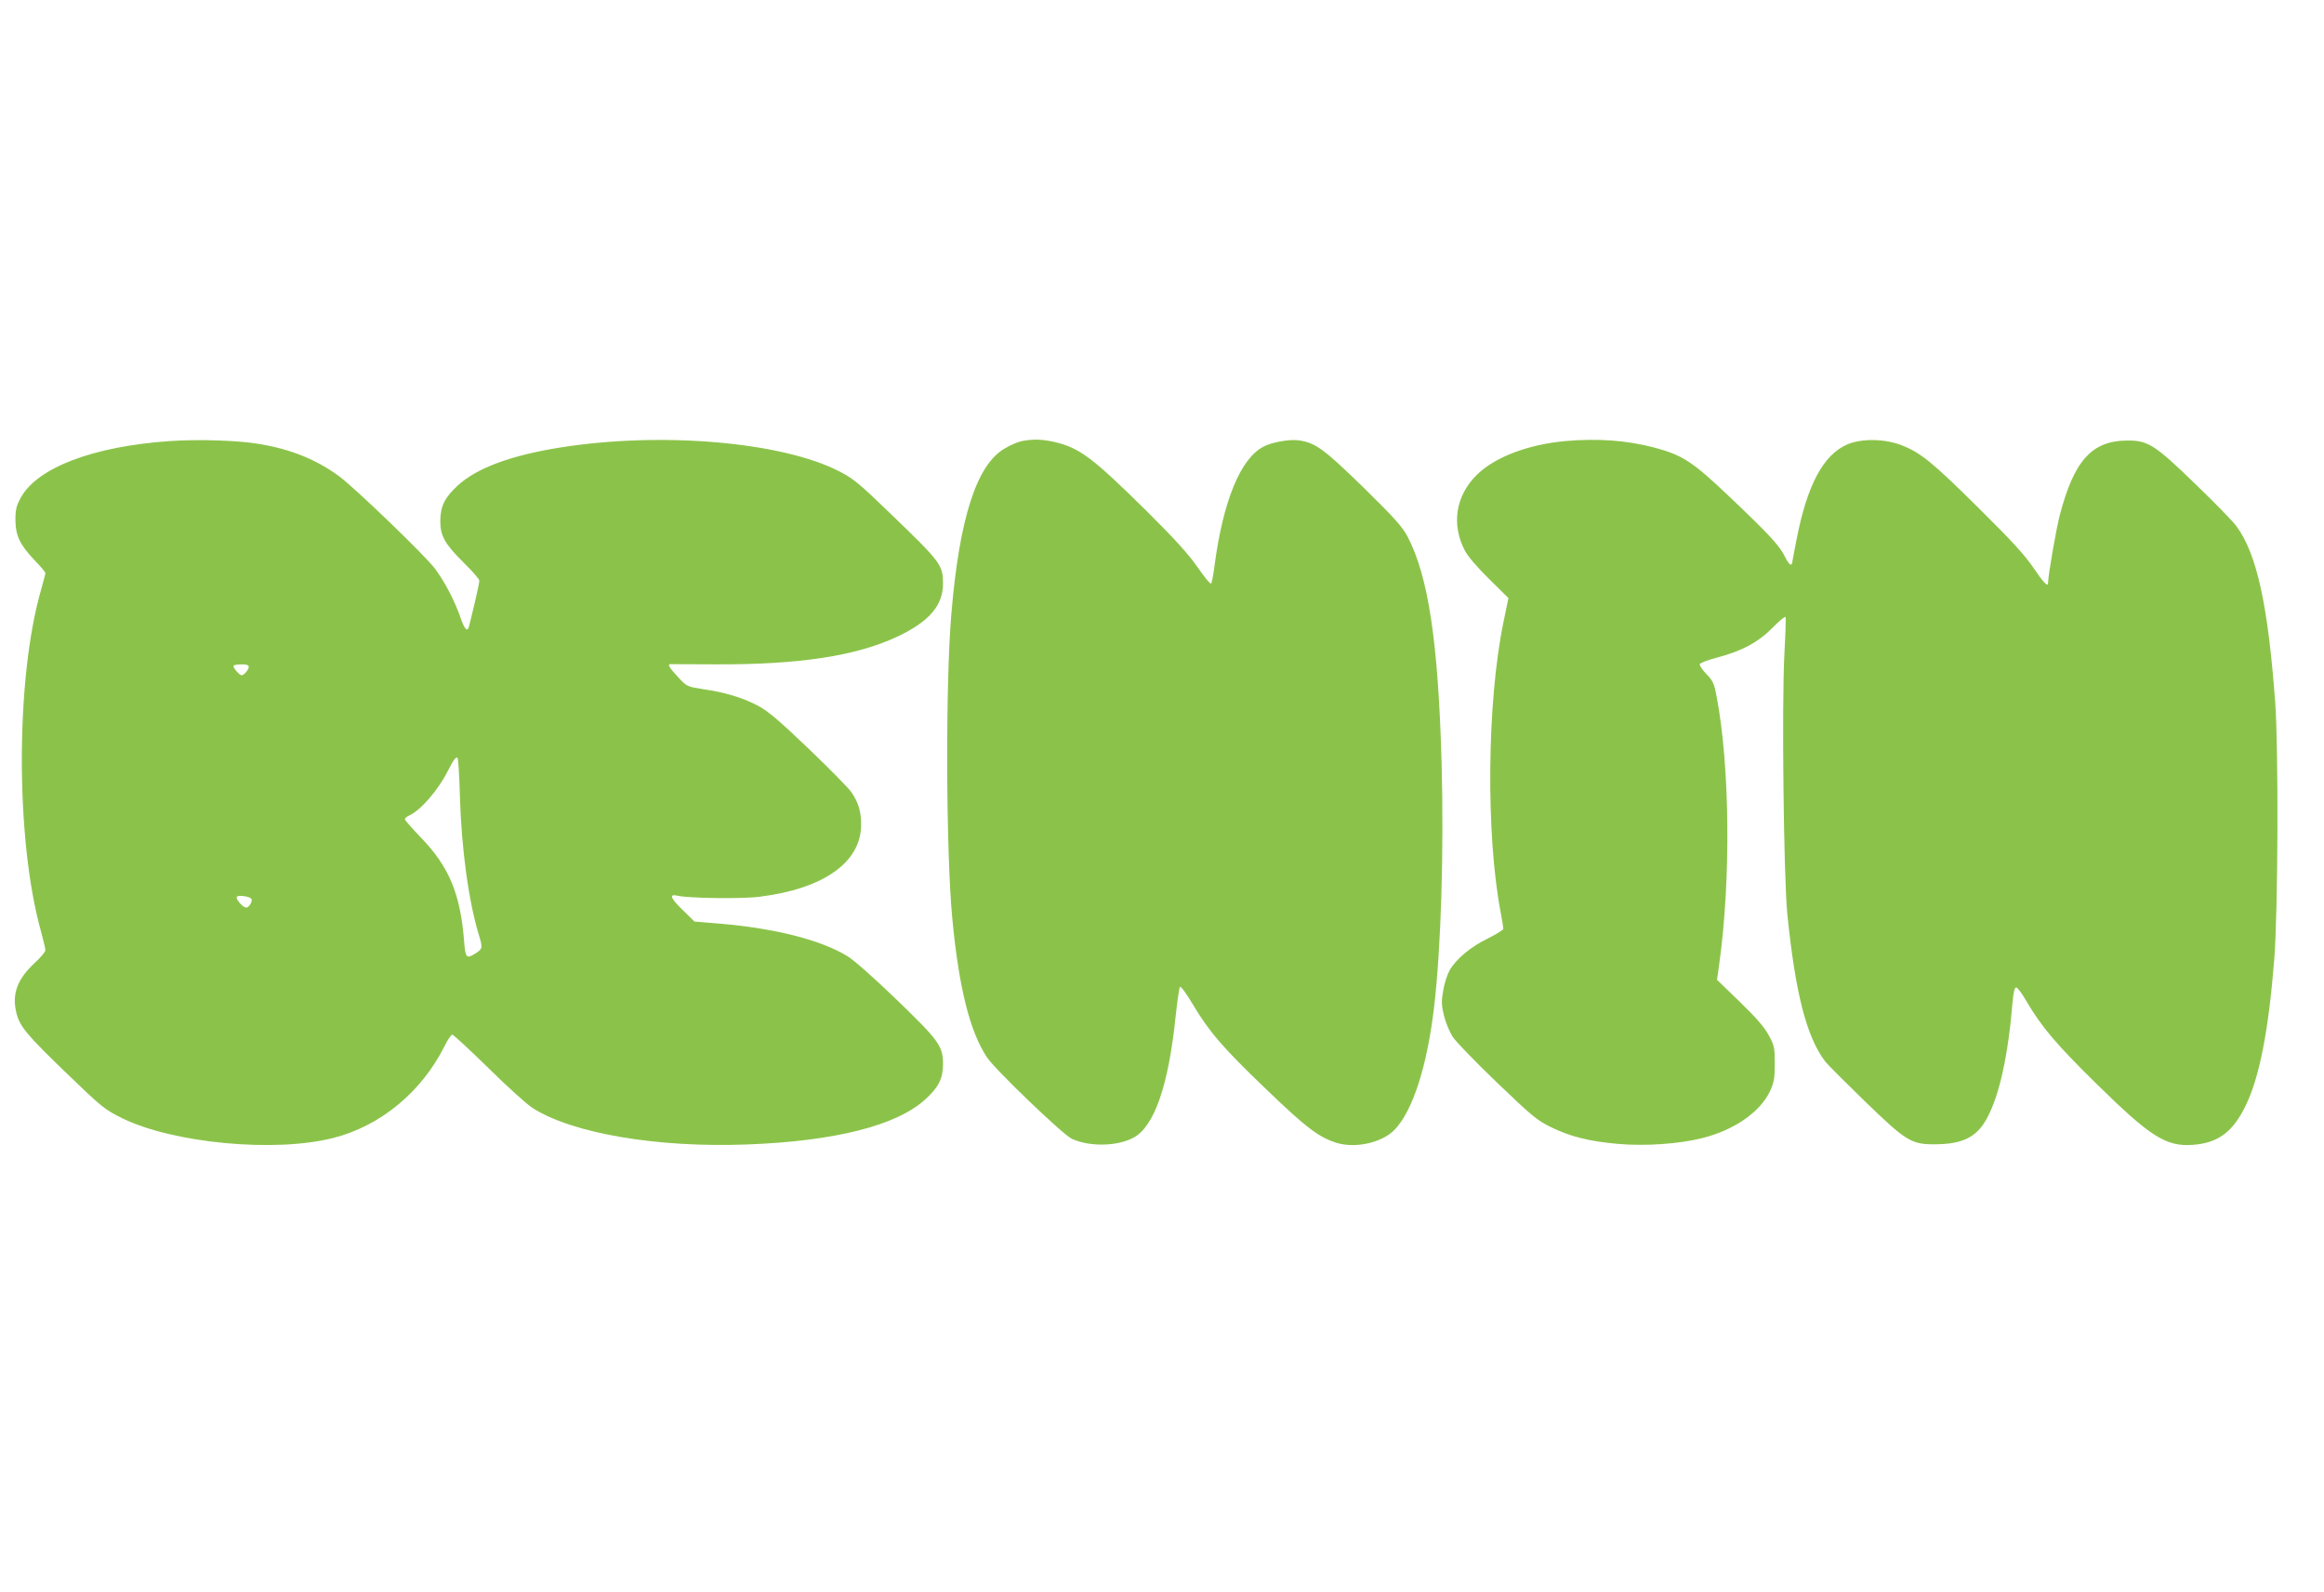
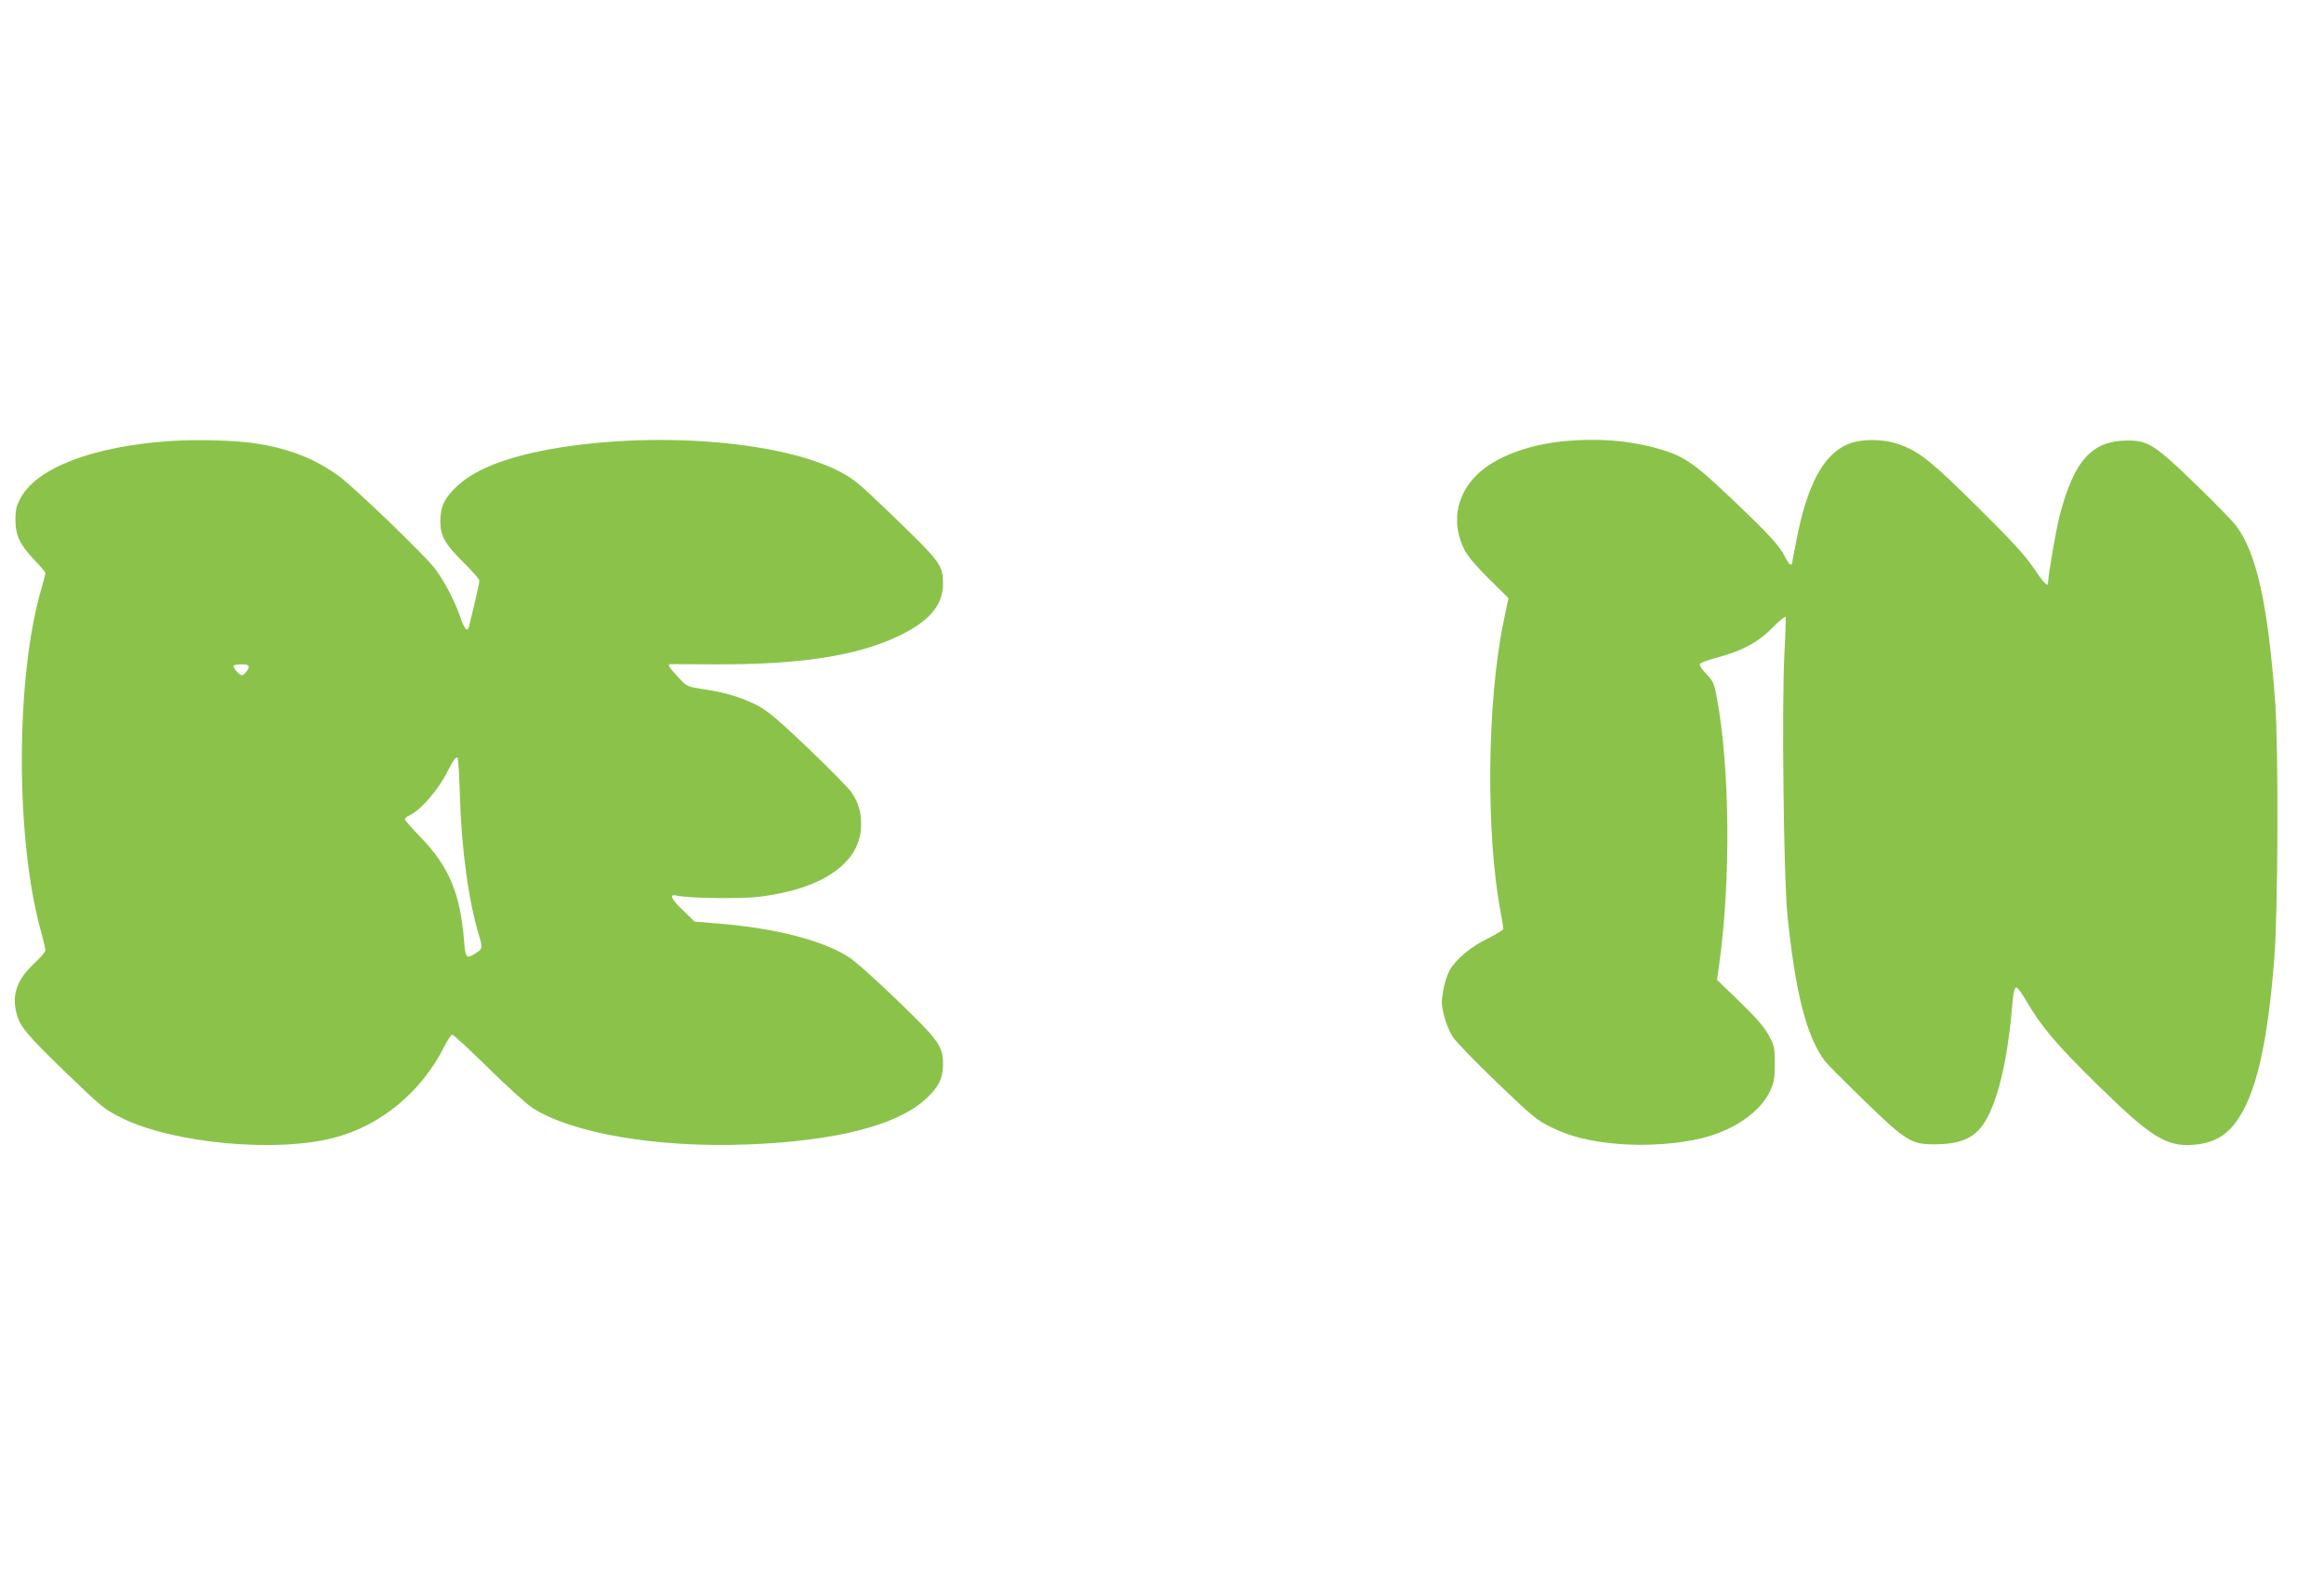
<svg xmlns="http://www.w3.org/2000/svg" version="1.0" width="1280pt" height="877pt" viewBox="0 0 1280 877" preserveAspectRatio="xMidYMid meet">
  <g transform="translate(0,877) scale(0.1,-0.1)" fill="#8bc34a" stroke="none">
-     <path d="M934 6340 c-420 -29 -728 -146 -819 -311 -25 -46 -30 -65 -30 -124 1 -87 24 -135 106 -222 33 -34 59 -65 59 -70 0 -5 -11 -47 -24 -93 -141 -489 -141 -1379 0 -1882 13 -48 24 -94 24 -103 0 -9 -27 -41 -61 -72 -94 -88 -124 -169 -99 -272 18 -75 55 -120 278 -335 196 -189 208 -198 306 -247 283 -138 844 -190 1162 -108 260 66 487 254 613 507 17 34 36 62 42 62 6 0 96 -83 199 -184 102 -101 212 -200 243 -220 219 -140 686 -220 1182 -201 483 18 824 104 982 249 72 65 96 114 97 191 0 102 -20 130 -255 357 -122 118 -236 219 -271 240 -145 89 -396 153 -698 179 l-145 12 -62 61 c-69 66 -80 92 -35 82 60 -15 361 -19 458 -6 350 44 555 189 557 394 1 72 -15 126 -54 182 -16 23 -122 131 -237 241 -163 156 -223 206 -277 235 -86 45 -182 74 -301 91 -89 14 -91 15 -135 62 -54 58 -64 75 -47 76 7 0 119 0 248 -1 461 -2 777 46 1005 154 173 82 249 171 249 291 -1 103 -11 117 -285 381 -176 170 -208 197 -286 237 -316 163 -979 220 -1535 132 -271 -43 -459 -112 -565 -208 -74 -68 -97 -115 -98 -197 0 -83 24 -126 134 -235 45 -44 81 -86 81 -94 0 -9 -11 -63 -25 -121 -14 -58 -28 -115 -31 -128 -8 -38 -26 -20 -49 49 -31 90 -85 193 -139 266 -55 73 -439 443 -528 509 -125 92 -265 149 -440 178 -112 20 -340 27 -494 16z m436 -1244 c0 -15 -26 -46 -39 -46 -13 0 -52 46 -44 53 3 4 24 7 45 7 26 0 38 -4 38 -14z m1163 -713 c9 -294 48 -580 106 -769 20 -67 19 -71 -21 -97 -49 -31 -55 -25 -62 71 -21 259 -83 408 -238 568 -48 50 -88 95 -88 101 0 5 11 15 25 21 62 28 158 139 210 242 34 66 45 81 55 75 4 -2 10 -98 13 -212z m-1150 -563 c12 -10 -10 -50 -27 -50 -18 0 -59 47 -52 59 7 11 65 4 79 -9z" />
-     <path d="M5624 6339 c-22 -5 -65 -24 -94 -42 -152 -91 -246 -384 -290 -907 -33 -381 -30 -1314 5 -1680 36 -381 97 -624 191 -765 44 -67 416 -424 466 -448 97 -46 253 -43 342 6 114 62 192 288 231 667 9 85 20 159 24 163 5 5 36 -38 70 -95 92 -154 166 -240 405 -469 219 -211 288 -263 384 -294 104 -34 255 -1 324 72 100 105 179 352 217 678 38 325 54 857 41 1344 -19 668 -73 1024 -187 1244 -30 56 -70 101 -244 272 -218 212 -262 245 -355 259 -50 7 -146 -9 -194 -34 -127 -65 -223 -297 -271 -658 -6 -51 -15 -95 -19 -97 -5 -3 -39 39 -76 93 -49 70 -126 155 -278 306 -301 297 -369 348 -508 381 -70 16 -123 17 -184 4z" />
+     <path d="M934 6340 c-420 -29 -728 -146 -819 -311 -25 -46 -30 -65 -30 -124 1 -87 24 -135 106 -222 33 -34 59 -65 59 -70 0 -5 -11 -47 -24 -93 -141 -489 -141 -1379 0 -1882 13 -48 24 -94 24 -103 0 -9 -27 -41 -61 -72 -94 -88 -124 -169 -99 -272 18 -75 55 -120 278 -335 196 -189 208 -198 306 -247 283 -138 844 -190 1162 -108 260 66 487 254 613 507 17 34 36 62 42 62 6 0 96 -83 199 -184 102 -101 212 -200 243 -220 219 -140 686 -220 1182 -201 483 18 824 104 982 249 72 65 96 114 97 191 0 102 -20 130 -255 357 -122 118 -236 219 -271 240 -145 89 -396 153 -698 179 l-145 12 -62 61 c-69 66 -80 92 -35 82 60 -15 361 -19 458 -6 350 44 555 189 557 394 1 72 -15 126 -54 182 -16 23 -122 131 -237 241 -163 156 -223 206 -277 235 -86 45 -182 74 -301 91 -89 14 -91 15 -135 62 -54 58 -64 75 -47 76 7 0 119 0 248 -1 461 -2 777 46 1005 154 173 82 249 171 249 291 -1 103 -11 117 -285 381 -176 170 -208 197 -286 237 -316 163 -979 220 -1535 132 -271 -43 -459 -112 -565 -208 -74 -68 -97 -115 -98 -197 0 -83 24 -126 134 -235 45 -44 81 -86 81 -94 0 -9 -11 -63 -25 -121 -14 -58 -28 -115 -31 -128 -8 -38 -26 -20 -49 49 -31 90 -85 193 -139 266 -55 73 -439 443 -528 509 -125 92 -265 149 -440 178 -112 20 -340 27 -494 16z m436 -1244 c0 -15 -26 -46 -39 -46 -13 0 -52 46 -44 53 3 4 24 7 45 7 26 0 38 -4 38 -14z m1163 -713 c9 -294 48 -580 106 -769 20 -67 19 -71 -21 -97 -49 -31 -55 -25 -62 71 -21 259 -83 408 -238 568 -48 50 -88 95 -88 101 0 5 11 15 25 21 62 28 158 139 210 242 34 66 45 81 55 75 4 -2 10 -98 13 -212z m-1150 -563 z" />
    <path d="M8620 6340 c-204 -19 -386 -88 -485 -185 -118 -115 -143 -275 -66 -420 15 -29 71 -95 133 -155 l106 -105 -28 -136 c-90 -436 -97 -1169 -14 -1599 8 -41 14 -80 14 -87 0 -6 -38 -29 -83 -52 -94 -45 -175 -112 -212 -175 -13 -23 -30 -73 -36 -112 -11 -61 -10 -81 4 -139 9 -38 31 -90 48 -117 18 -27 127 -140 244 -252 191 -183 220 -208 296 -245 108 -53 212 -79 372 -93 150 -13 336 0 462 32 177 44 320 144 374 259 22 48 26 70 26 151 0 89 -2 99 -34 158 -25 45 -69 96 -159 183 l-125 121 12 86 c65 465 59 1094 -15 1479 -13 68 -20 83 -55 119 -23 23 -39 48 -37 55 2 7 44 23 94 36 137 36 227 84 306 164 37 38 70 65 72 60 3 -4 0 -95 -6 -202 -15 -280 -4 -1227 16 -1434 44 -434 105 -675 208 -812 13 -17 111 -115 217 -218 228 -221 258 -240 386 -239 154 0 232 39 288 142 69 126 118 348 142 645 5 52 11 77 20 77 7 0 33 -35 57 -77 82 -140 162 -235 386 -455 296 -291 382 -346 530 -335 140 10 222 72 293 221 74 155 124 409 155 801 21 259 24 1168 5 1420 -40 535 -101 813 -213 966 -18 25 -119 129 -225 231 -225 218 -262 242 -377 241 -194 -1 -292 -109 -371 -410 -20 -76 -64 -330 -65 -375 0 -24 -26 3 -81 85 -48 70 -117 146 -298 325 -256 254 -322 308 -427 349 -94 37 -224 38 -301 4 -132 -58 -220 -225 -278 -523 -14 -70 -25 -130 -25 -133 0 -3 -4 -5 -9 -5 -5 0 -19 20 -31 45 -29 59 -86 121 -305 329 -203 193 -258 229 -416 271 -149 39 -310 51 -489 35z" />
  </g>
</svg>